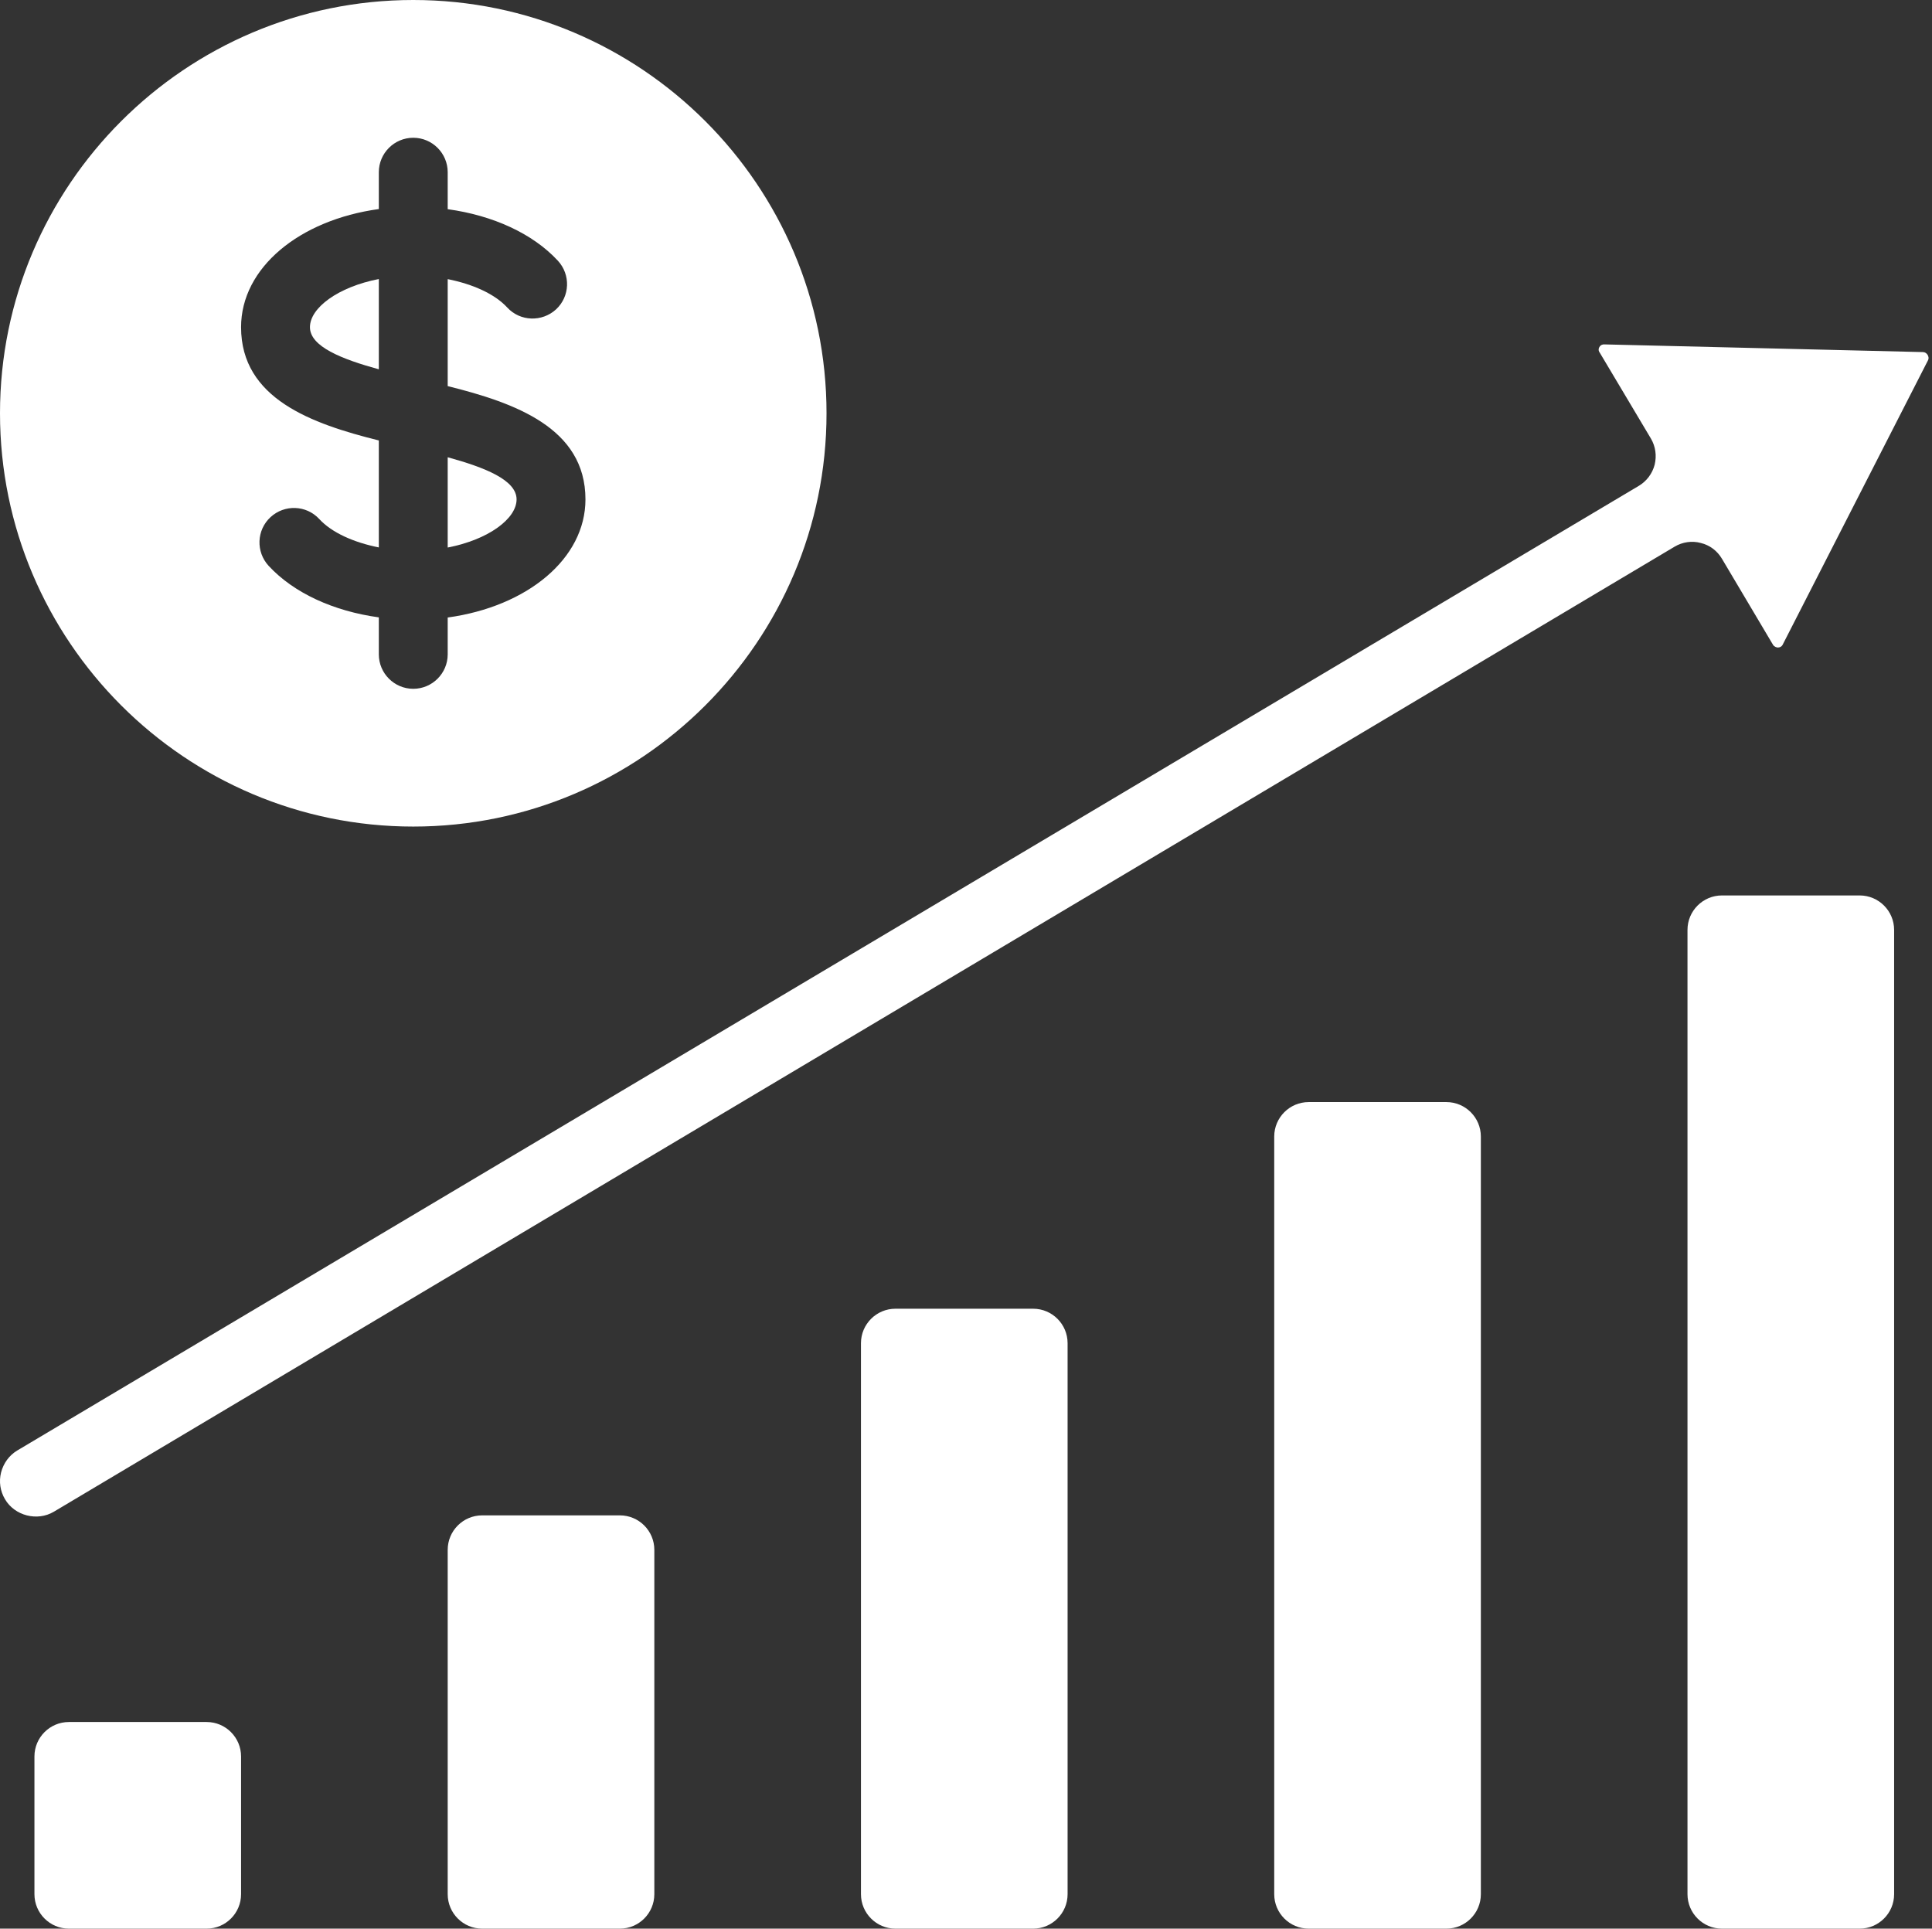
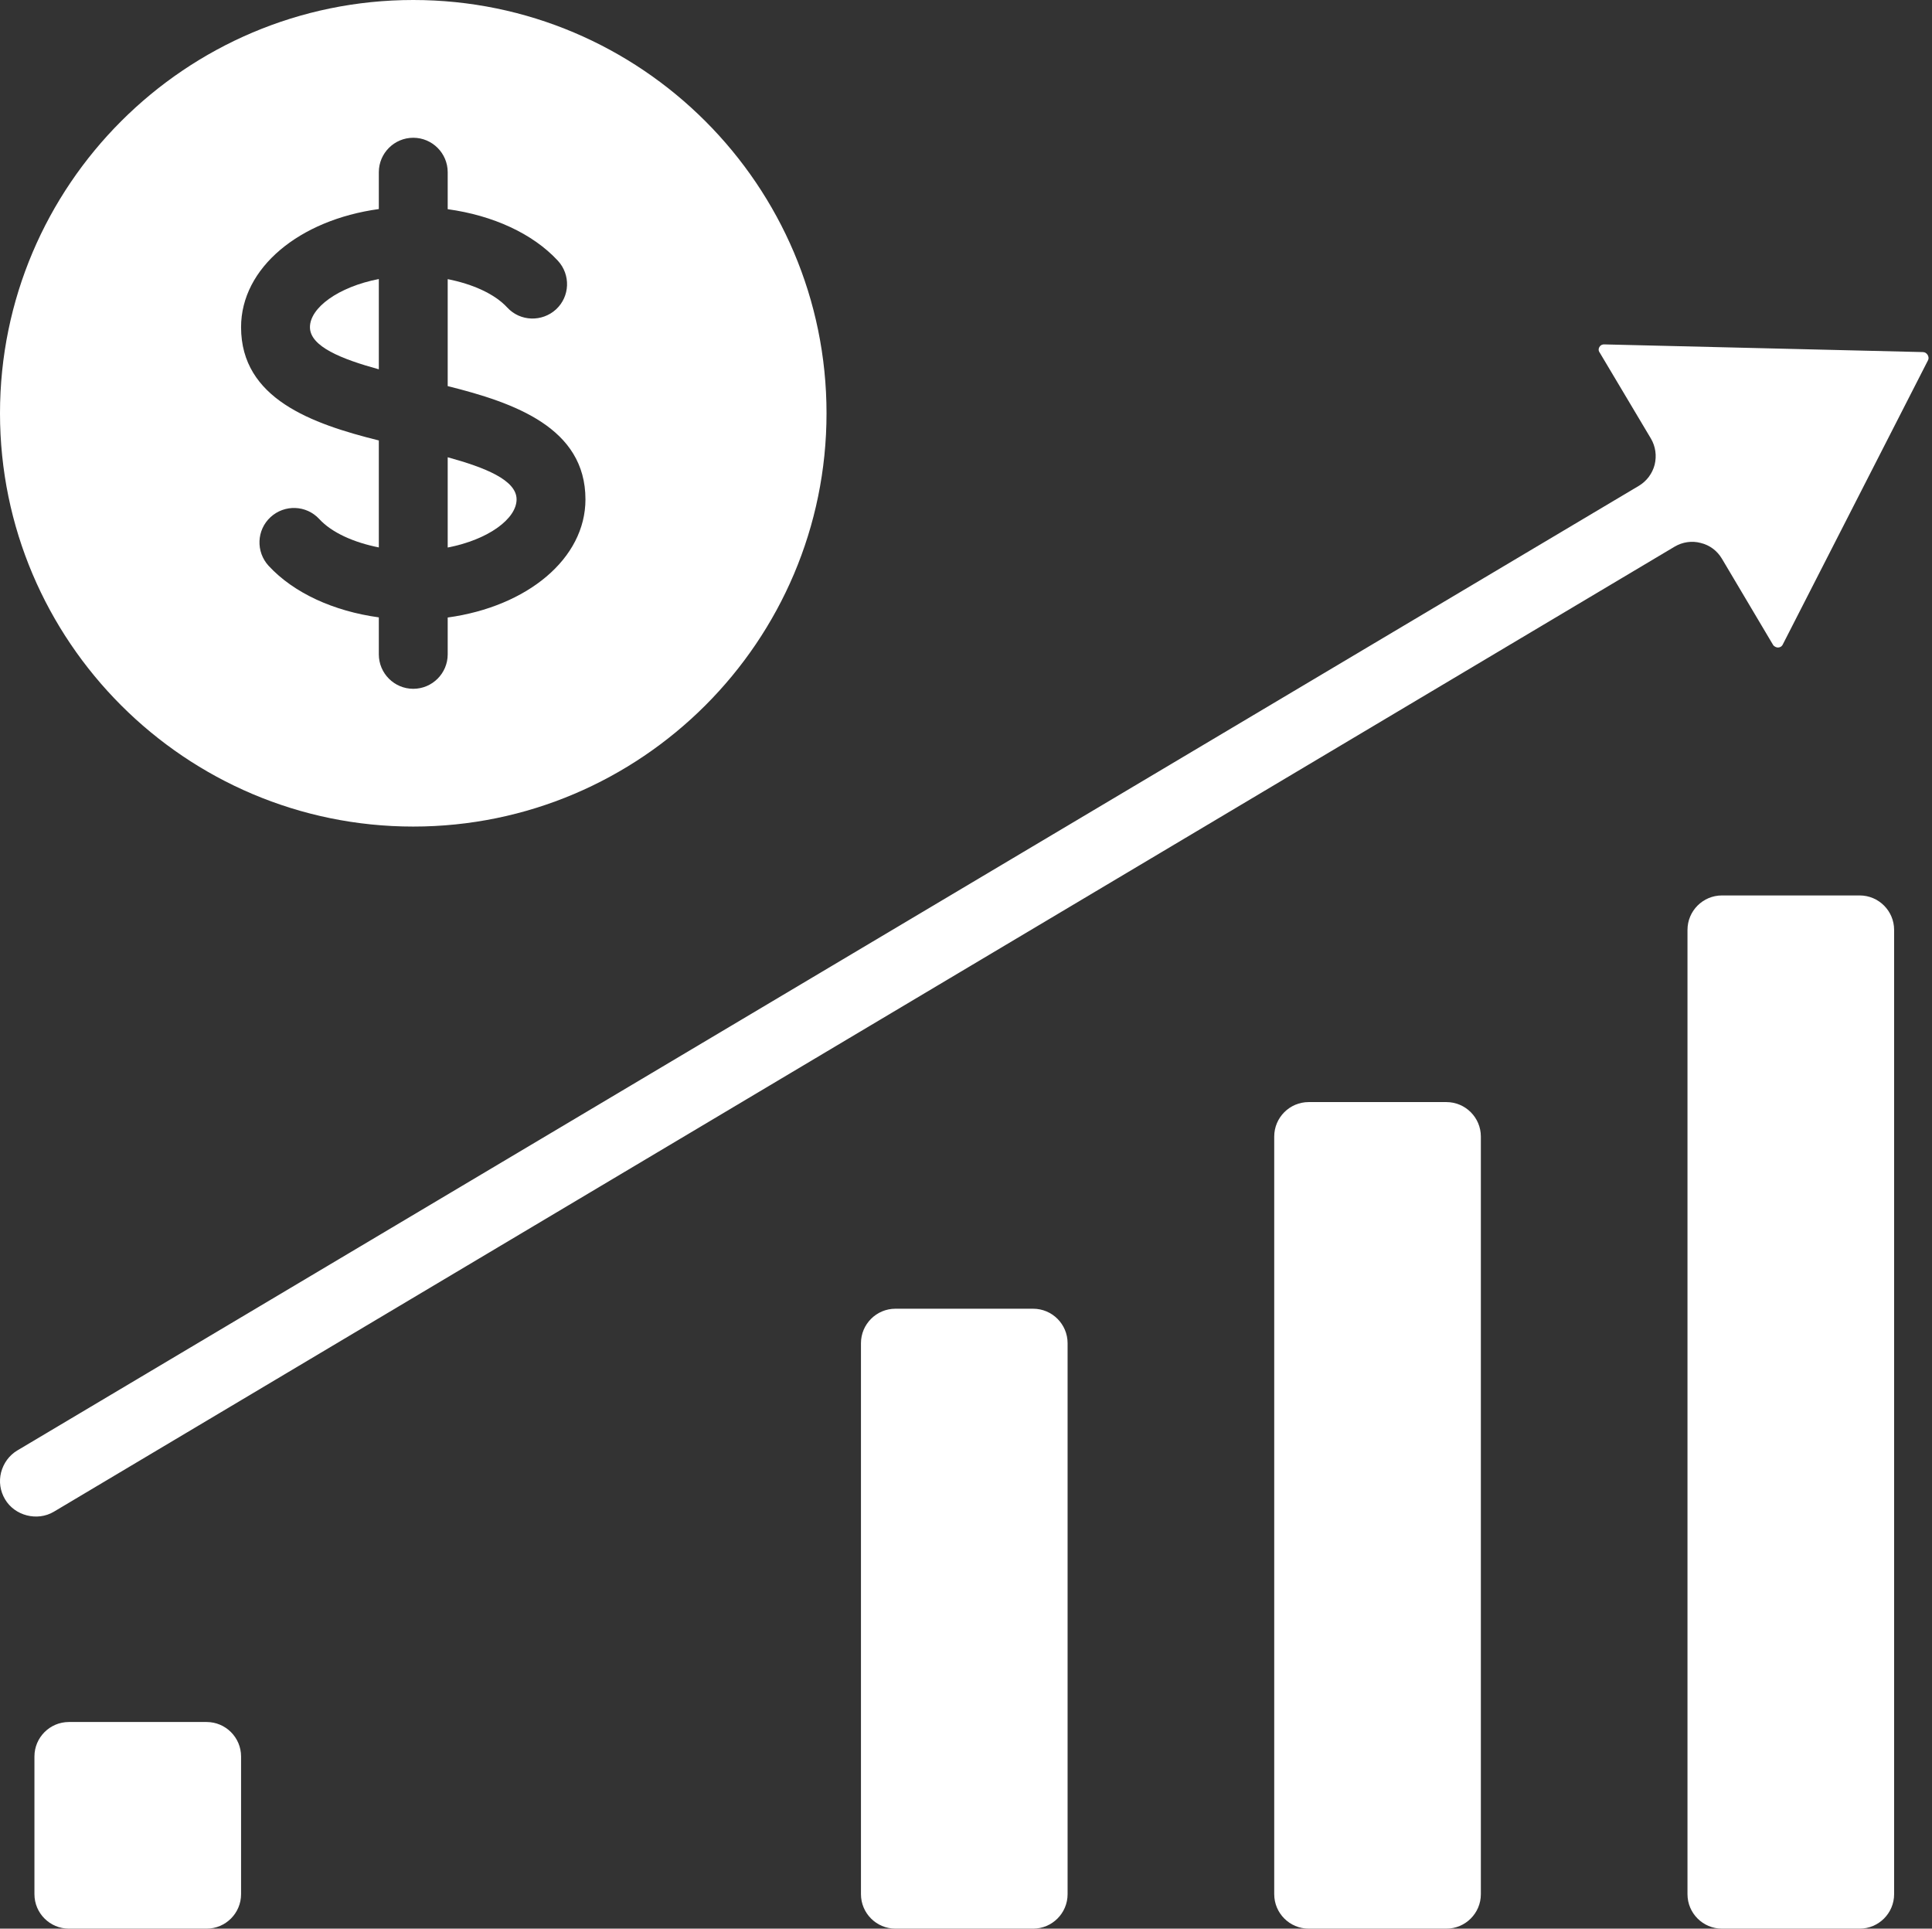
<svg xmlns="http://www.w3.org/2000/svg" fill="#000000" height="56" preserveAspectRatio="xMidYMid meet" version="1" viewBox="2.0 2.0 56.1 56.0" width="56.1" zoomAndPan="magnify">
  <rect x="2.0" y="2.0" width="56.1" height="56.0" fill="#333333" stroke="none" />
  <g fill="#ffffff" id="change1_1">
-     <path d="M 16 46 C 15.449 46 15 46.449 15 47 L 15 57 C 15 57.551 15.449 58 16 58 L 20 58 C 20.551 58 21 57.551 21 57 L 21 47 C 21 46.449 20.551 46 20 46 L 16 46" />
    <path d="M 32 58 C 32.551 58 33 57.551 33 57 L 33 41 C 33 40.449 32.551 40 32 40 L 28 40 C 27.449 40 27 40.449 27 41 L 27 57 C 27 57.551 27.449 58 28 58 L 32 58" />
    <path d="M 44 58 C 44.551 58 45 57.551 45 57 L 45 35 C 45 34.449 44.551 34 44 34 L 40 34 C 39.449 34 39 34.449 39 35 L 39 57 C 39 57.551 39.449 58 40 58 L 44 58" />
    <path d="M 13 8.07 L 13 7 C 13 6.449 13.449 6 14 6 C 14.551 6 15 6.449 15 7 L 15 8.074 C 16.312 8.254 17.469 8.781 18.199 9.57 C 18.574 9.977 18.551 10.609 18.145 10.984 C 17.738 11.355 17.105 11.336 16.73 10.93 C 16.367 10.535 15.73 10.25 15 10.105 L 15 13.211 C 16.945 13.695 19 14.422 19 16.5 C 19 18.223 17.309 19.613 15 19.93 L 15 21 C 15 21.551 14.551 22 14 22 C 13.449 22 13 21.551 13 21 L 13 19.926 C 11.688 19.746 10.531 19.219 9.801 18.43 C 9.426 18.023 9.449 17.391 9.855 17.016 C 10.262 16.641 10.895 16.664 11.27 17.07 C 11.633 17.465 12.27 17.75 13 17.895 L 13 14.789 C 11.055 14.305 9 13.578 9 11.5 C 9 9.777 10.691 8.387 13 8.07 Z M 14 26 C 20.617 26 26 20.617 26 14 C 26 7.383 20.617 2 14 2 C 7.383 2 2 7.383 2 14 C 2 20.617 7.383 26 14 26" />
    <path d="M 4 58 L 8 58 C 8.551 58 9 57.551 9 57 L 9 53 C 9 52.449 8.551 52 8 52 L 4 52 C 3.449 52 3 52.449 3 53 L 3 57 C 3 57.551 3.449 58 4 58" />
    <path d="M 13 12.723 L 13 10.102 C 11.812 10.332 11 10.941 11 11.5 C 11 12.062 11.918 12.426 13 12.723" />
    <path d="M 51 57 C 51 57.551 51.449 58 52 58 L 56 58 C 56.551 58 57 57.551 57 57 L 57 29 C 57 28.449 56.551 28 56 28 L 52 28 C 51.449 28 51 28.449 51 29 L 51 57" />
    <path d="M 57.973 12.305 C 57.941 12.254 57.895 12.223 57.832 12.223 L 48.586 12 C 48.586 12 48.582 12 48.578 12 C 48.551 12 48.484 12.004 48.441 12.078 C 48.398 12.156 48.434 12.219 48.449 12.234 L 49.938 14.734 C 50.074 14.965 50.109 15.234 50.047 15.492 C 49.98 15.75 49.816 15.969 49.59 16.105 L 2.5 44.117 C 2.266 44.258 2.102 44.484 2.031 44.754 C 1.965 45.02 2.004 45.293 2.145 45.531 C 2.426 46.012 3.082 46.18 3.562 45.895 L 50.629 17.871 C 50.855 17.738 51.129 17.695 51.387 17.766 C 51.645 17.828 51.863 17.992 52 18.223 L 53.484 20.723 C 53.516 20.777 53.594 20.805 53.629 20.801 C 53.723 20.797 53.758 20.734 53.766 20.715 L 57.98 12.469 C 58.016 12.402 57.996 12.344 57.973 12.305" />
    <path d="M 17 16.5 C 17 15.938 16.082 15.574 15 15.277 L 15 17.898 C 16.188 17.668 17 17.059 17 16.5" />
  </g>
</svg>